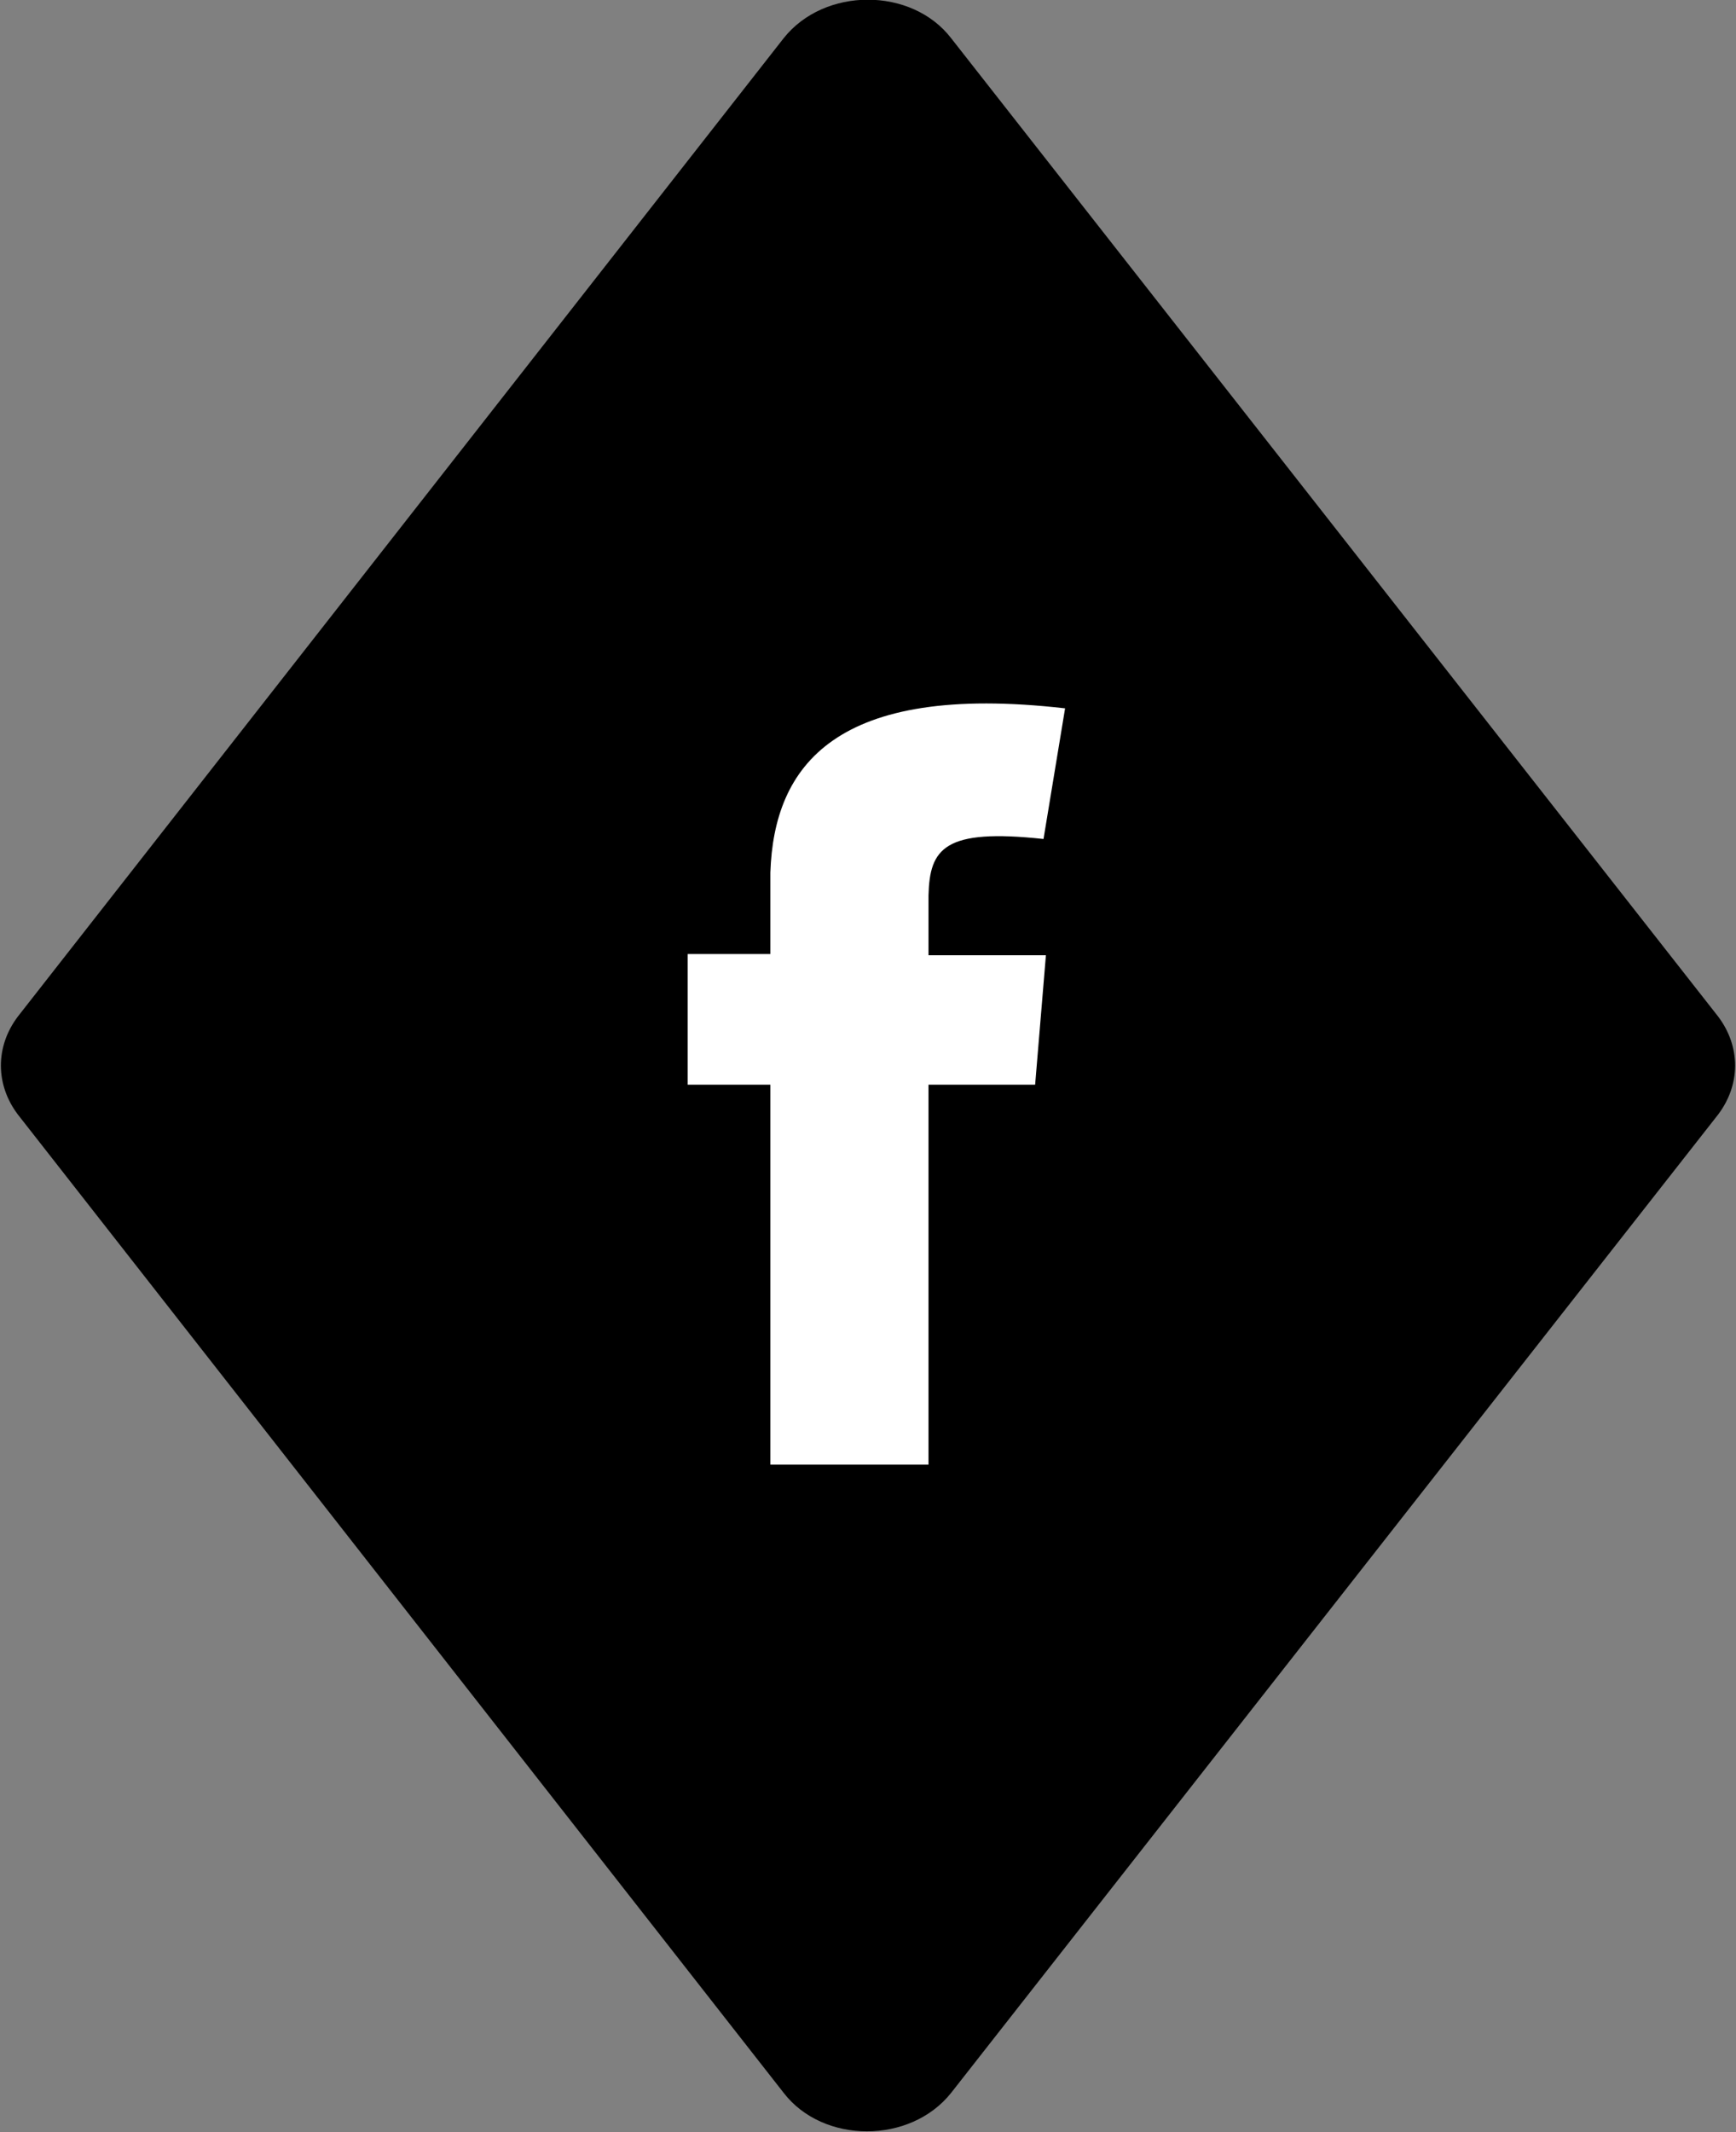
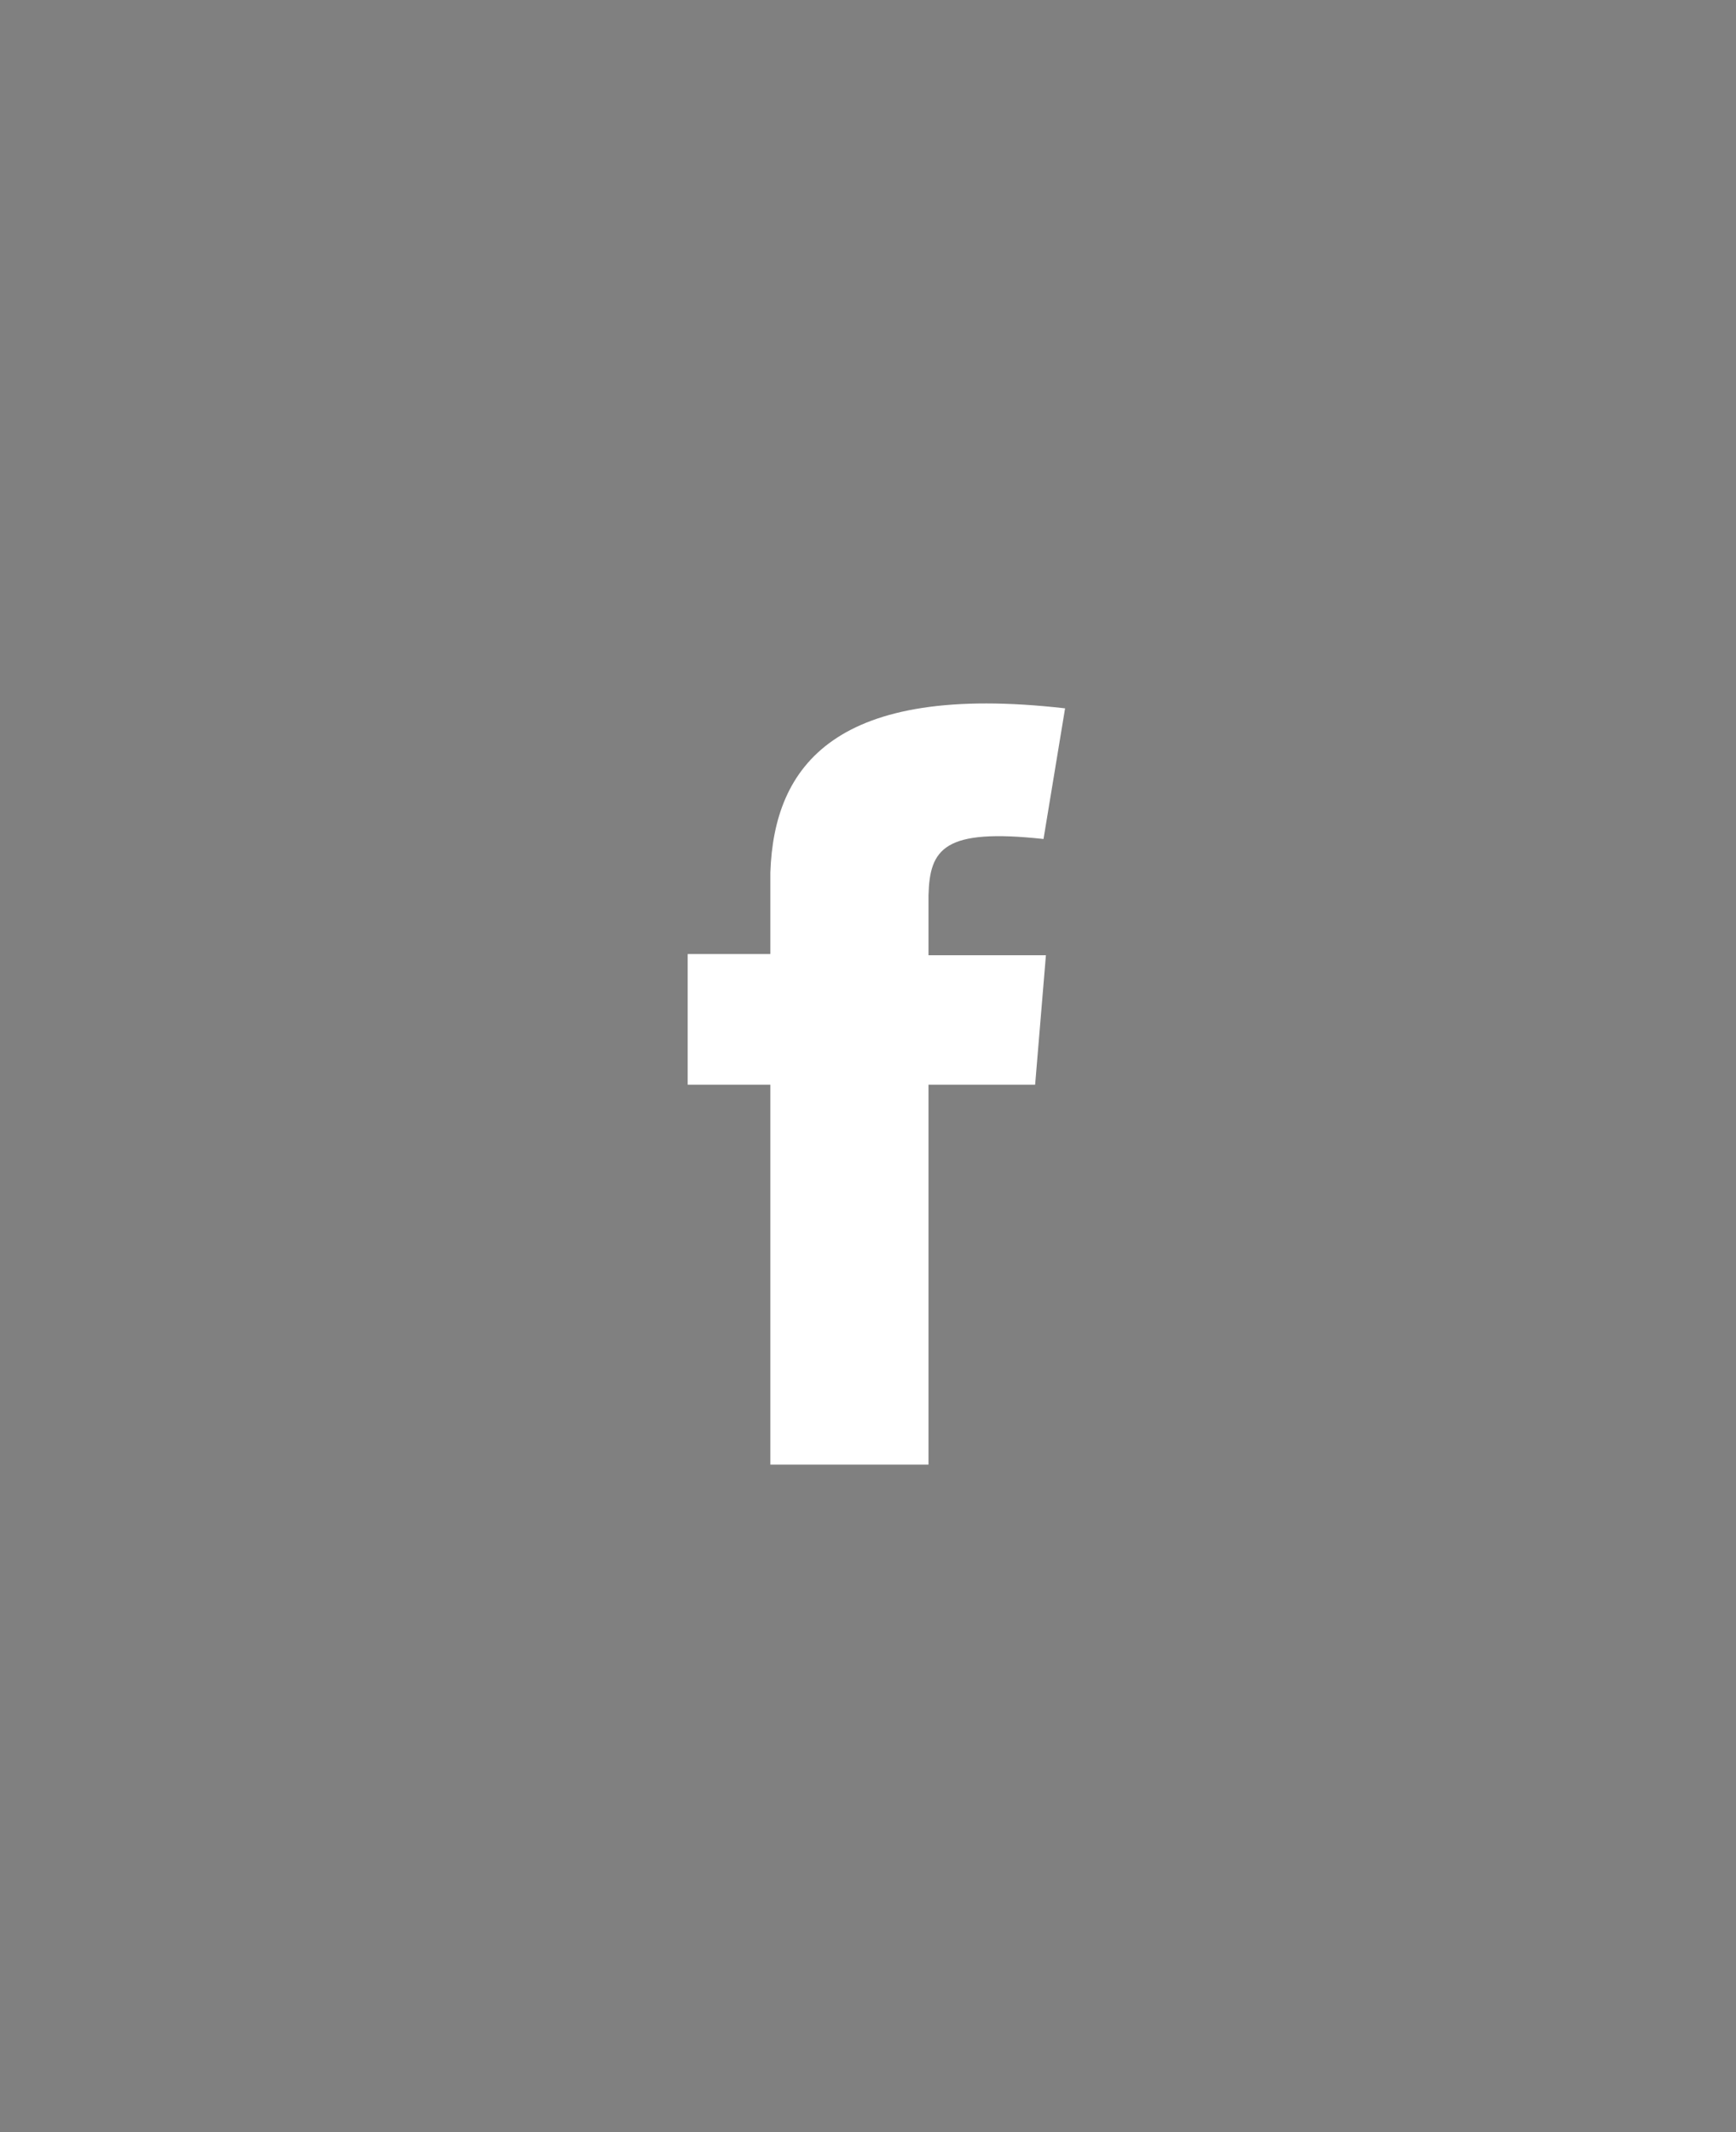
<svg xmlns="http://www.w3.org/2000/svg" id="Capa_2" viewBox="0 0 14.49 17.79">
  <rect x="0" y="0" width="14.49" height="17.79" fill="#808080" stroke="none" />
  <defs>
    <style>.cls-1{fill:#fff;fill-rule:evenodd;}</style>
  </defs>
  <g id="Capa_1-2">
    <g>
-       <path d="M14.34,9.3l-6.4,8.16c-.34,.43-1.07,.43-1.4,0L.15,9.3c-.19-.25-.19-.57,0-.82L6.54,.32c.34-.43,1.07-.43,1.4,0l6.4,8.16c.19,.25,.19,.57,0,.82" />
      <path class="cls-1" d="M5.74,7.96h.69v-.68c.03-.89,.54-1.59,2.46-1.37l-.18,1.09c-.83-.09-.95,.08-.96,.47v.5h.98l-.09,1.08h-.89v3.17h-1.32v-3.17h-.69v-1.08Z" />
    </g>
  </g>
</svg>